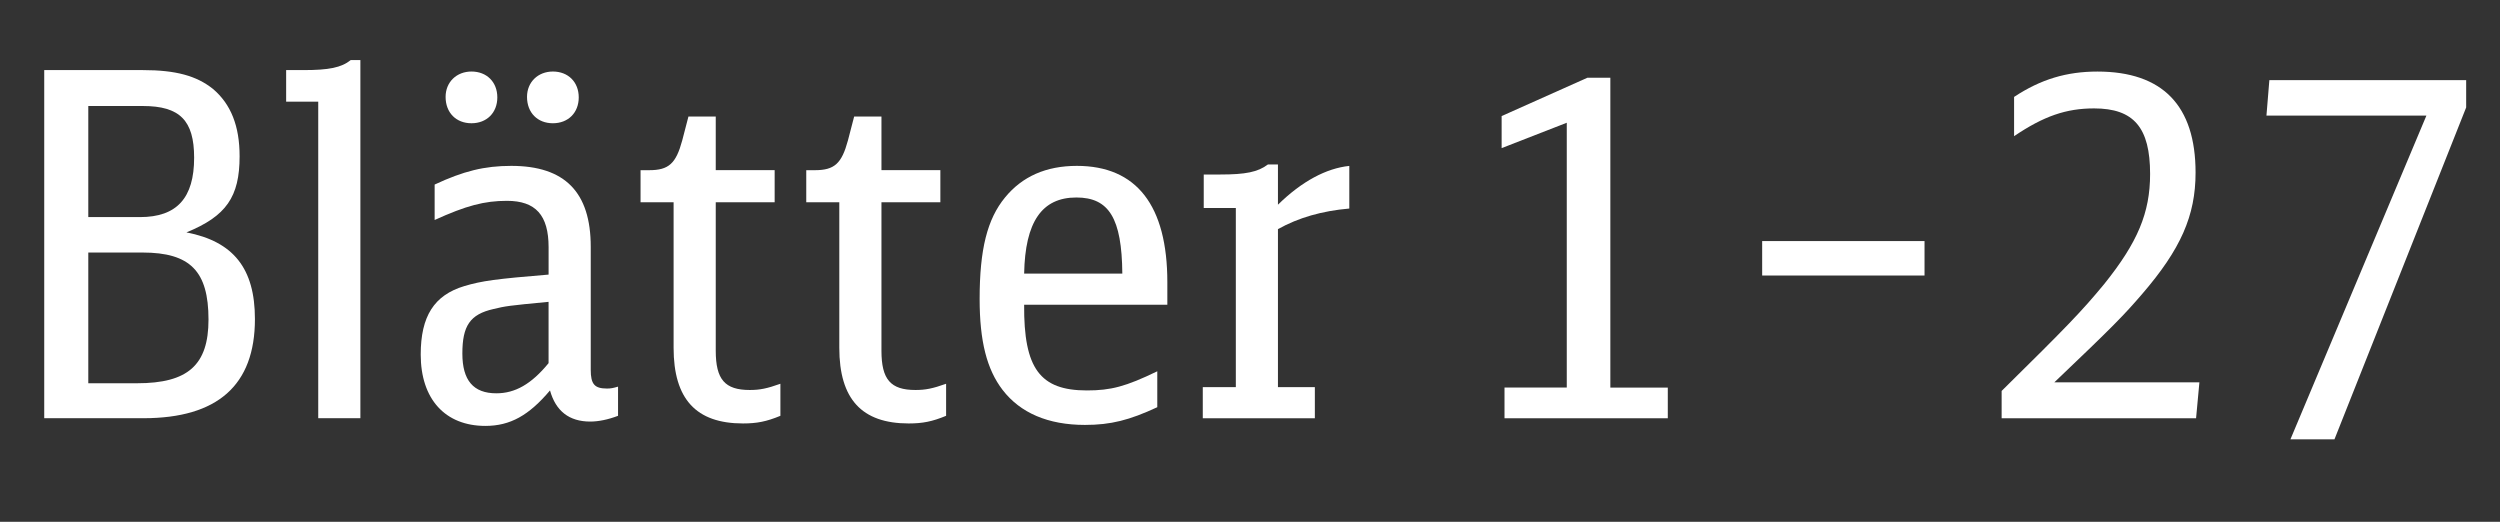
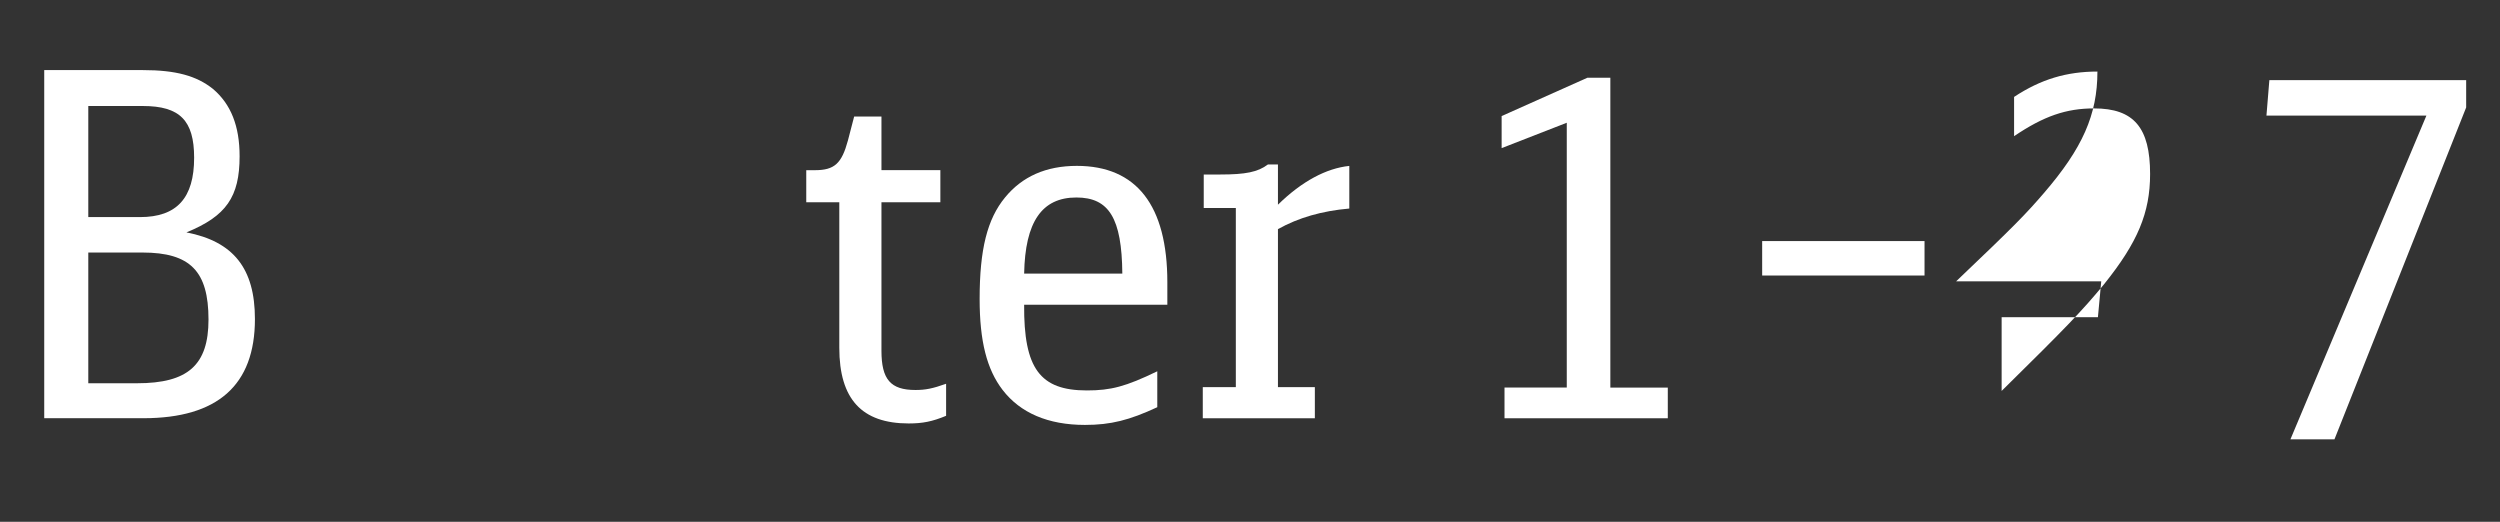
<svg xmlns="http://www.w3.org/2000/svg" version="1.1" id="Ebene_1" x="0px" y="0px" width="88.74px" height="18.521px" viewBox="0 0 88.74 18.521" enable-background="new 0 0 88.74 18.521" xml:space="preserve">
  <rect x="0" y="0" width="88.74" height="18.521" fill="#333333" stroke="none" />
  <g id="XMLID_1890_">
    <path fill="#FFFFFF" d="M1.57,2.488h3.501c1.173,0,1.904,0.204,2.482,0.663c0.646,0.543,0.952,1.325,0.952,2.396   c0,1.444-0.476,2.125-1.887,2.702c1.666,0.323,2.431,1.275,2.431,3.077c0,2.346-1.326,3.519-3.96,3.519H1.57V2.488z M4.97,7.706   c1.309,0,1.921-0.68,1.921-2.107c0-1.326-0.51-1.836-1.819-1.836H3.134v3.943H4.97z M4.868,13.604c1.802,0,2.533-0.646,2.533-2.261   c0-1.716-0.646-2.379-2.346-2.379H3.134v4.64H4.868z" />
-     <path fill="#FFFFFF" d="M11.296,14.845V3.609h-1.139V2.488h0.612c0.901,0,1.343-0.085,1.683-0.357h0.34v12.714H11.296z" />
-     <path fill="#FFFFFF" d="M21.937,14.76c-0.357,0.136-0.697,0.204-0.986,0.204c-0.748,0-1.224-0.374-1.428-1.105   c-0.748,0.885-1.411,1.259-2.294,1.259c-1.428,0-2.295-0.952-2.295-2.533c0-1.36,0.476-2.107,1.547-2.43   c0.629-0.188,1.139-0.255,2.992-0.408V8.777c0-1.139-0.459-1.648-1.479-1.648c-0.799,0-1.445,0.17-2.566,0.68V6.551   c1.02-0.477,1.768-0.663,2.72-0.663c1.904,0,2.821,0.935,2.821,2.873v4.368c0,0.51,0.136,0.663,0.578,0.663   c0.136,0,0.221-0.018,0.391-0.068V14.76z M17.653,3.457c0,0.544-0.374,0.918-0.918,0.918s-0.918-0.374-0.918-0.936   c0-0.526,0.391-0.9,0.918-0.9C17.279,2.539,17.653,2.913,17.653,3.457z M19.472,10.714c-1.445,0.137-1.53,0.153-1.955,0.255   c-0.833,0.188-1.105,0.596-1.105,1.581c0,0.952,0.391,1.411,1.207,1.411c0.663,0,1.241-0.323,1.853-1.071V10.714z M20.543,3.457   c0,0.544-0.374,0.918-0.918,0.918s-0.918-0.374-0.918-0.936c0-0.526,0.391-0.9,0.918-0.9C20.169,2.539,20.543,2.913,20.543,3.457z" />
-     <path fill="#FFFFFF" d="M27.7,14.76c-0.493,0.204-0.833,0.271-1.326,0.271c-1.666,0-2.464-0.866-2.464-2.686V7.18h-1.173V6.041   h0.306c0.697,0,0.952-0.238,1.173-1.055l0.221-0.85h0.969v1.904h2.091V7.18h-2.091v5.269c0,1.02,0.323,1.394,1.207,1.394   c0.357,0,0.612-0.051,1.088-0.221V14.76z" />
    <path fill="#FFFFFF" d="M33.582,14.76c-0.493,0.204-0.833,0.271-1.326,0.271c-1.666,0-2.464-0.866-2.464-2.686V7.18h-1.173V6.041   h0.306c0.697,0,0.952-0.238,1.173-1.055l0.221-0.85h0.969v1.904h2.091V7.18h-2.091v5.269c0,1.02,0.323,1.394,1.207,1.394   c0.357,0,0.612-0.051,1.088-0.221V14.76z" />
    <path fill="#FFFFFF" d="M36.353,10.817c-0.017,2.261,0.561,3.042,2.227,3.042c0.85,0,1.376-0.136,2.499-0.68v1.275   c-0.986,0.459-1.649,0.629-2.567,0.629c-1.309,0-2.294-0.425-2.923-1.241c-0.561-0.73-0.816-1.733-0.816-3.229   c0-1.767,0.272-2.838,0.901-3.603c0.612-0.748,1.461-1.122,2.549-1.122c2.125,0,3.213,1.411,3.213,4.131v0.798H36.353z    M39.838,9.712C39.821,7.74,39.362,7.01,38.206,7.01c-1.224,0-1.819,0.866-1.853,2.702H39.838z" />
    <path fill="#FFFFFF" d="M42.694,13.741h1.173V7.384h-1.139v-1.19h0.595c0.884,0,1.326-0.085,1.683-0.356h0.356v1.428   c0.851-0.833,1.717-1.292,2.533-1.377v1.513c-0.969,0.085-1.802,0.323-2.533,0.731v5.609h1.31v1.104h-3.978V13.741z" />
    <path fill="#FFFFFF" d="M53.404,13.757h2.21v-9.4l-2.312,0.901V4.12l3.043-1.36h0.816v10.998H59.2v1.088h-5.796V13.757z" />
    <path fill="#FFFFFF" d="M62.55,8.557h5.763V9.78H62.55V8.557z" />
-     <path fill="#FFFFFF" d="M71.05,13.877c2.328-2.295,2.838-2.822,3.638-3.791c1.189-1.479,1.632-2.532,1.632-3.909   c0-1.649-0.578-2.329-1.989-2.329c-0.986,0-1.785,0.272-2.839,0.986V3.44c0.952-0.629,1.87-0.9,2.958-0.9   c2.312,0,3.484,1.207,3.484,3.587c0,1.529-0.526,2.72-1.903,4.317c-0.629,0.73-1.003,1.122-3.111,3.128h5.15l-0.118,1.274H71.05   V13.877z" />
+     <path fill="#FFFFFF" d="M71.05,13.877c2.328-2.295,2.838-2.822,3.638-3.791c1.189-1.479,1.632-2.532,1.632-3.909   c0-1.649-0.578-2.329-1.989-2.329c-0.986,0-1.785,0.272-2.839,0.986V3.44c0.952-0.629,1.87-0.9,2.958-0.9   c0,1.529-0.526,2.72-1.903,4.317c-0.629,0.73-1.003,1.122-3.111,3.128h5.15l-0.118,1.274H71.05   V13.877z" />
    <path fill="#FFFFFF" d="M86.128,4.103H80.45l0.103-1.258h6.986v0.969l-4.675,11.78h-1.563L86.128,4.103z" />
  </g>
</svg>